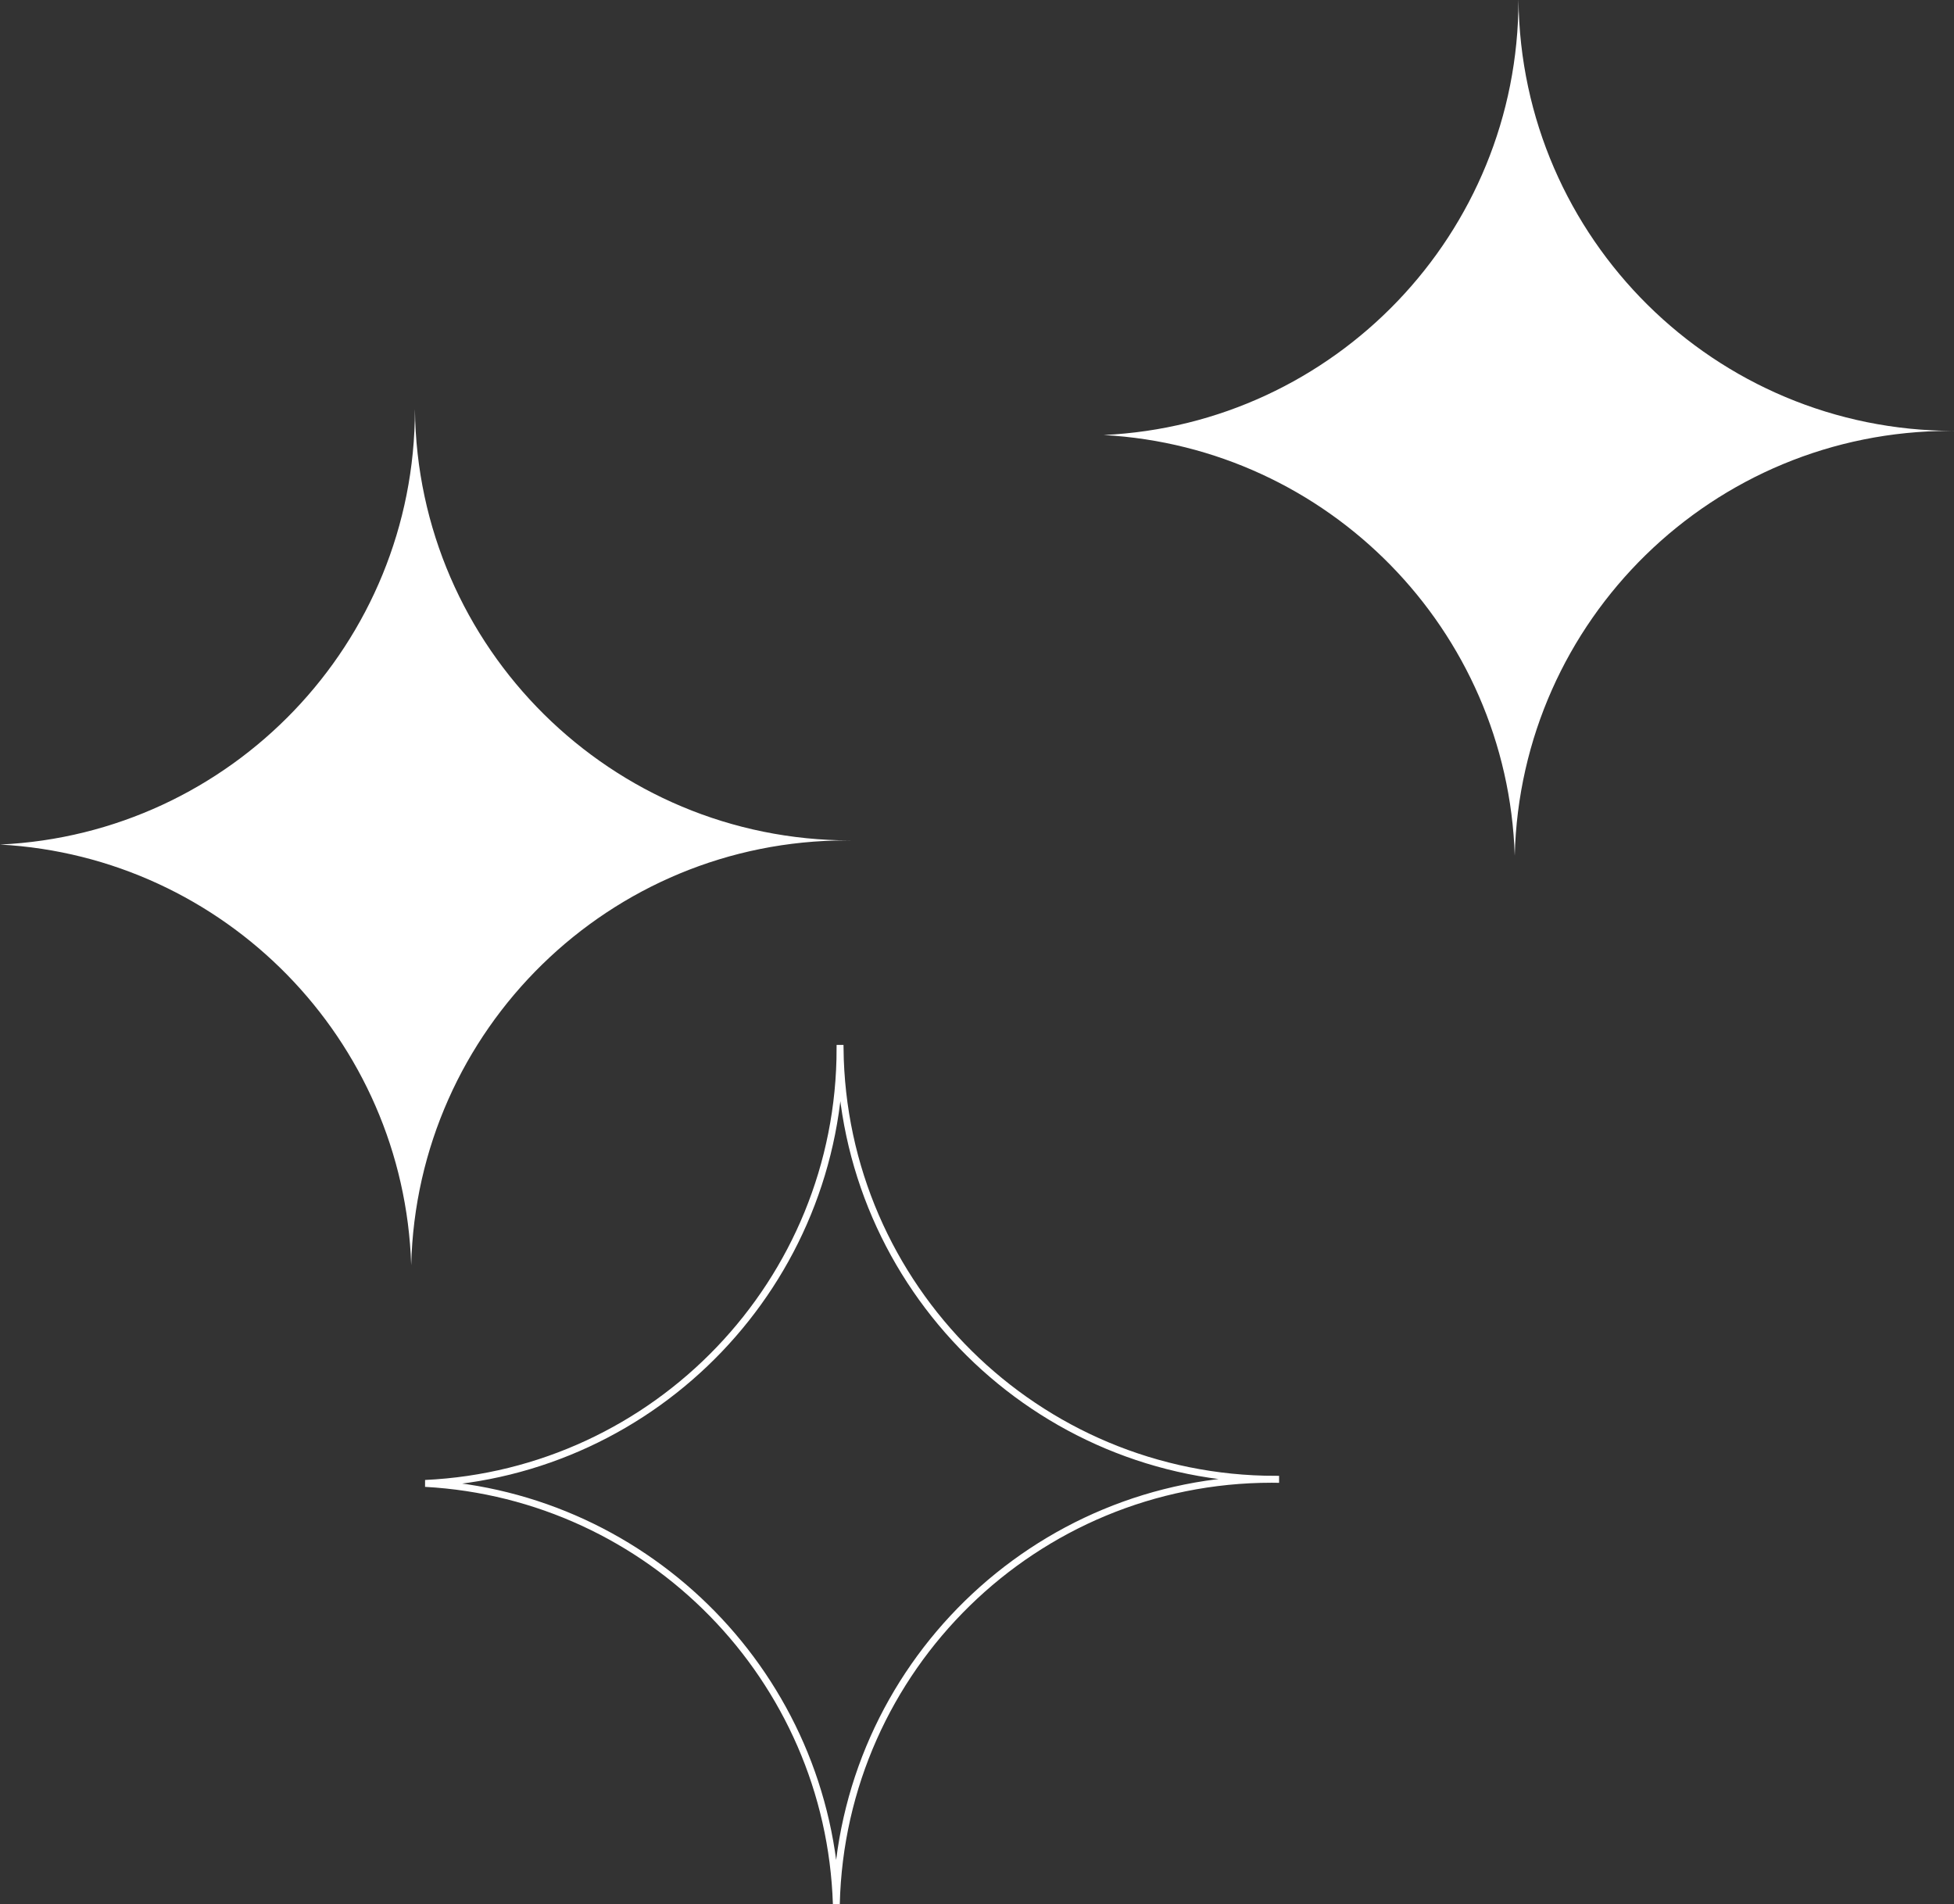
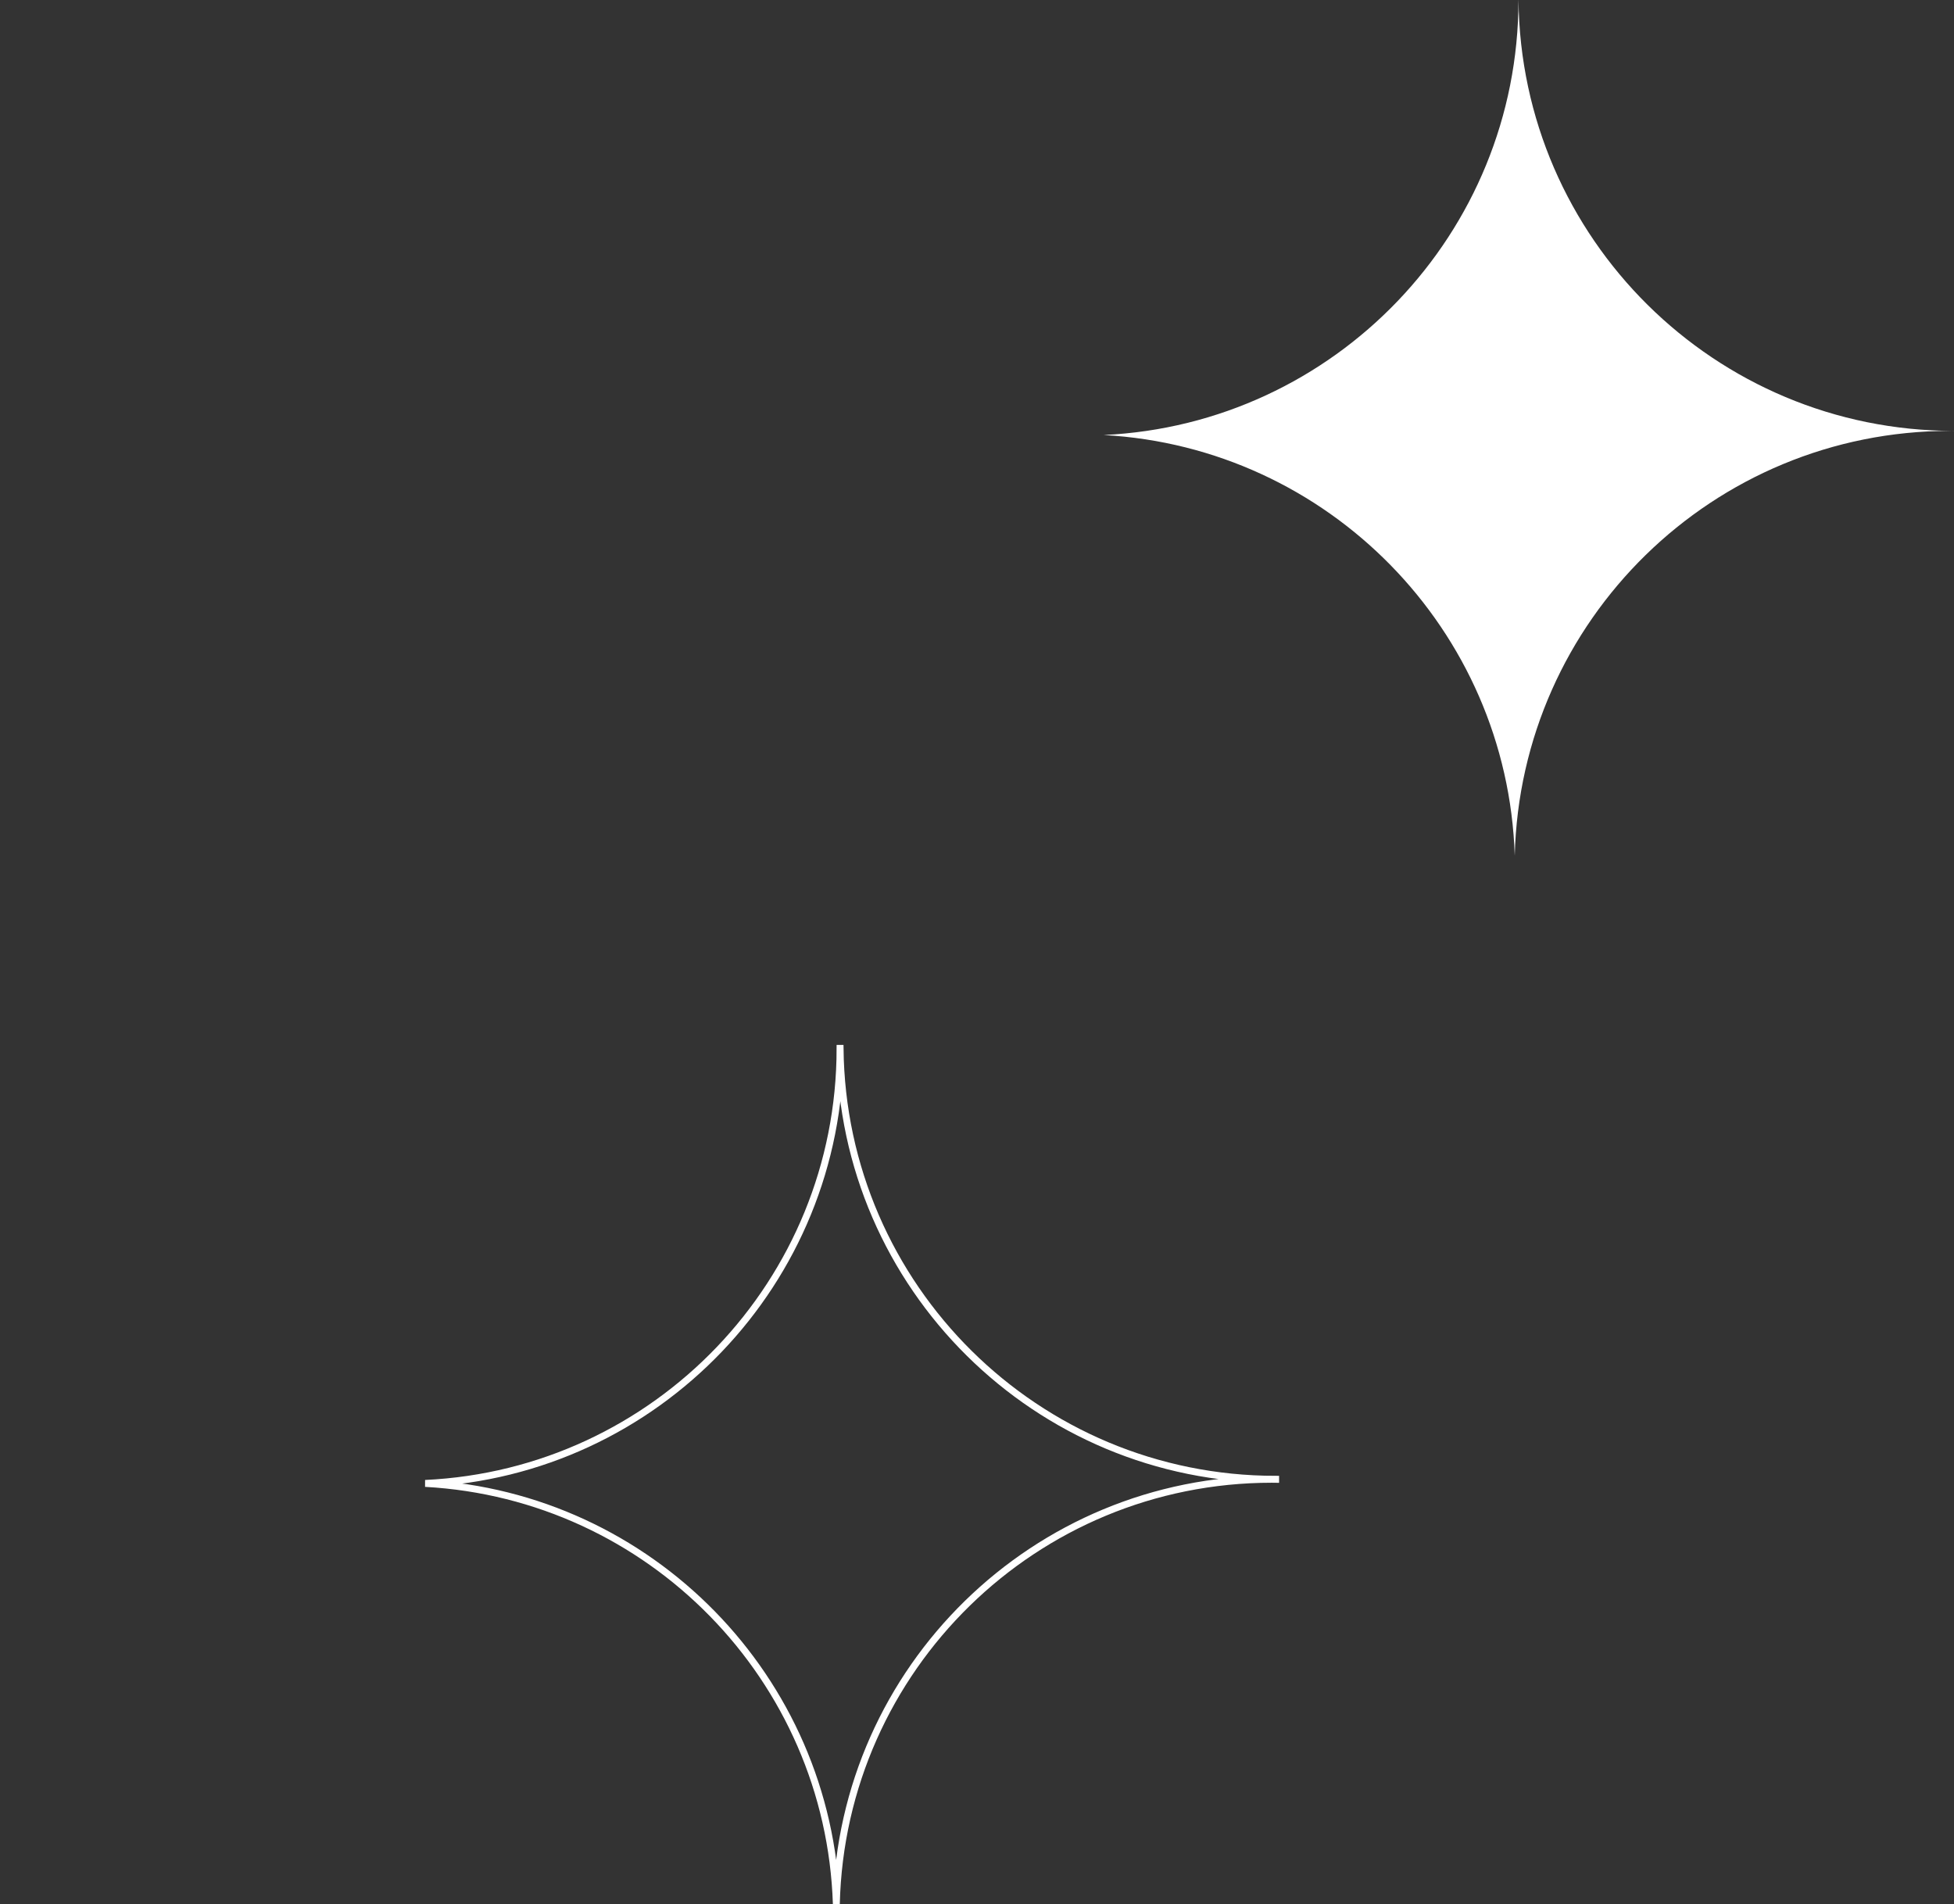
<svg xmlns="http://www.w3.org/2000/svg" fill="#ffffff" height="782.4" preserveAspectRatio="xMidYMid meet" version="1" viewBox="188.4 155.8 802.9 782.4" width="802.9" zoomAndPan="magnify">
  <rect x="188.4" y="155.8" width="802.9" height="782.4" fill="#333333" stroke="none" />
  <g>
    <g>
      <g id="change1_1">
-         <path d="M188.44,502.82c92.27,5.07,165.93,80.02,168.92,172.83c2.35-96.79,81.56-174.53,178.92-174.53c0.53,0,1.06,0,1.59,0.01 v-0.01c-98.21,0-177.95-79.11-178.97-177.07h-0.01C358.89,420.03,283.33,498.38,188.44,502.82z" />
-       </g>
+         </g>
      <g id="change1_2">
        <path d="M641.89,334.55c92.27,5.07,165.93,80.02,168.92,172.83c2.35-96.79,81.56-174.53,178.92-174.53c0.53,0,1.06,0,1.59,0.01 v-0.01c-98.21,0-177.95-79.11-178.97-177.07h-0.01C812.34,251.77,736.78,330.11,641.89,334.55z" />
      </g>
      <path d="M363.13,765.33c92.27,5.07,165.93,80.02,168.92,172.83c2.35-96.79,81.56-174.53,178.92-174.53 c0.53,0,1.06,0,1.59,0.01v-0.01c-98.21,0-177.95-79.11-178.97-177.07h-0.01C533.58,682.54,458.03,760.89,363.13,765.33z" fill="none" stroke="#ffffff" stroke-miterlimit="10" stroke-width="2.835" />
    </g>
  </g>
</svg>